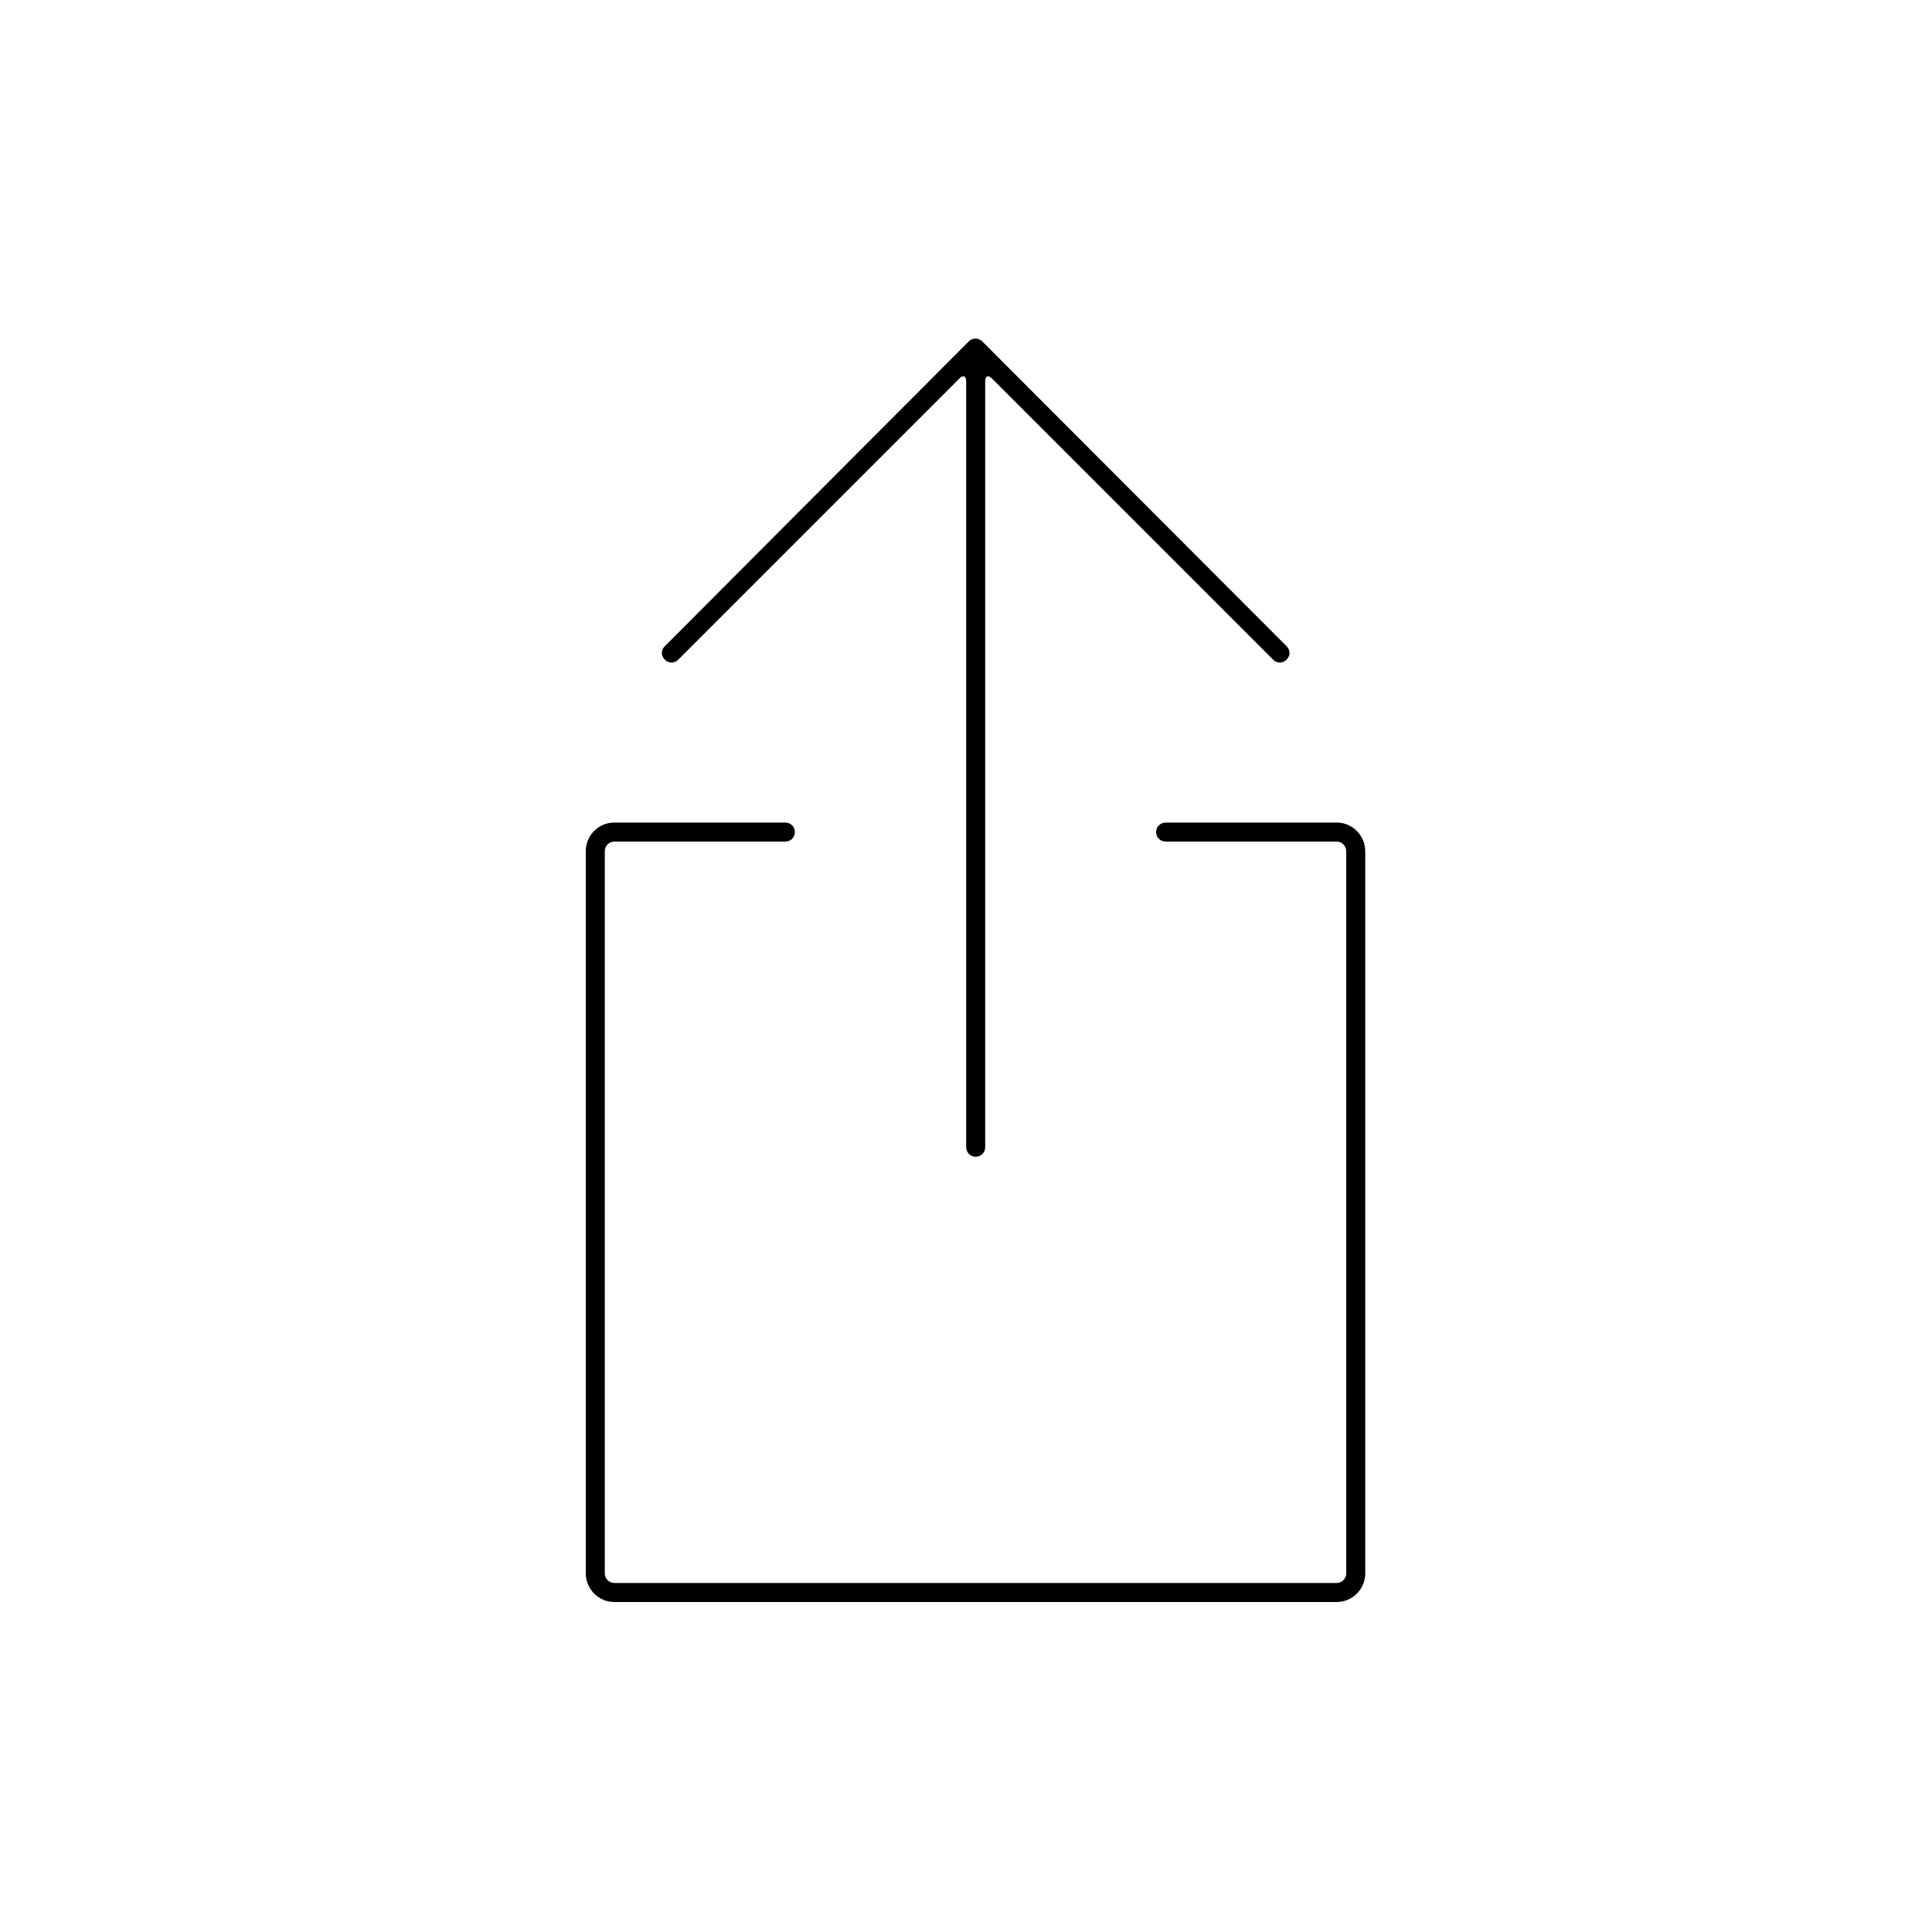
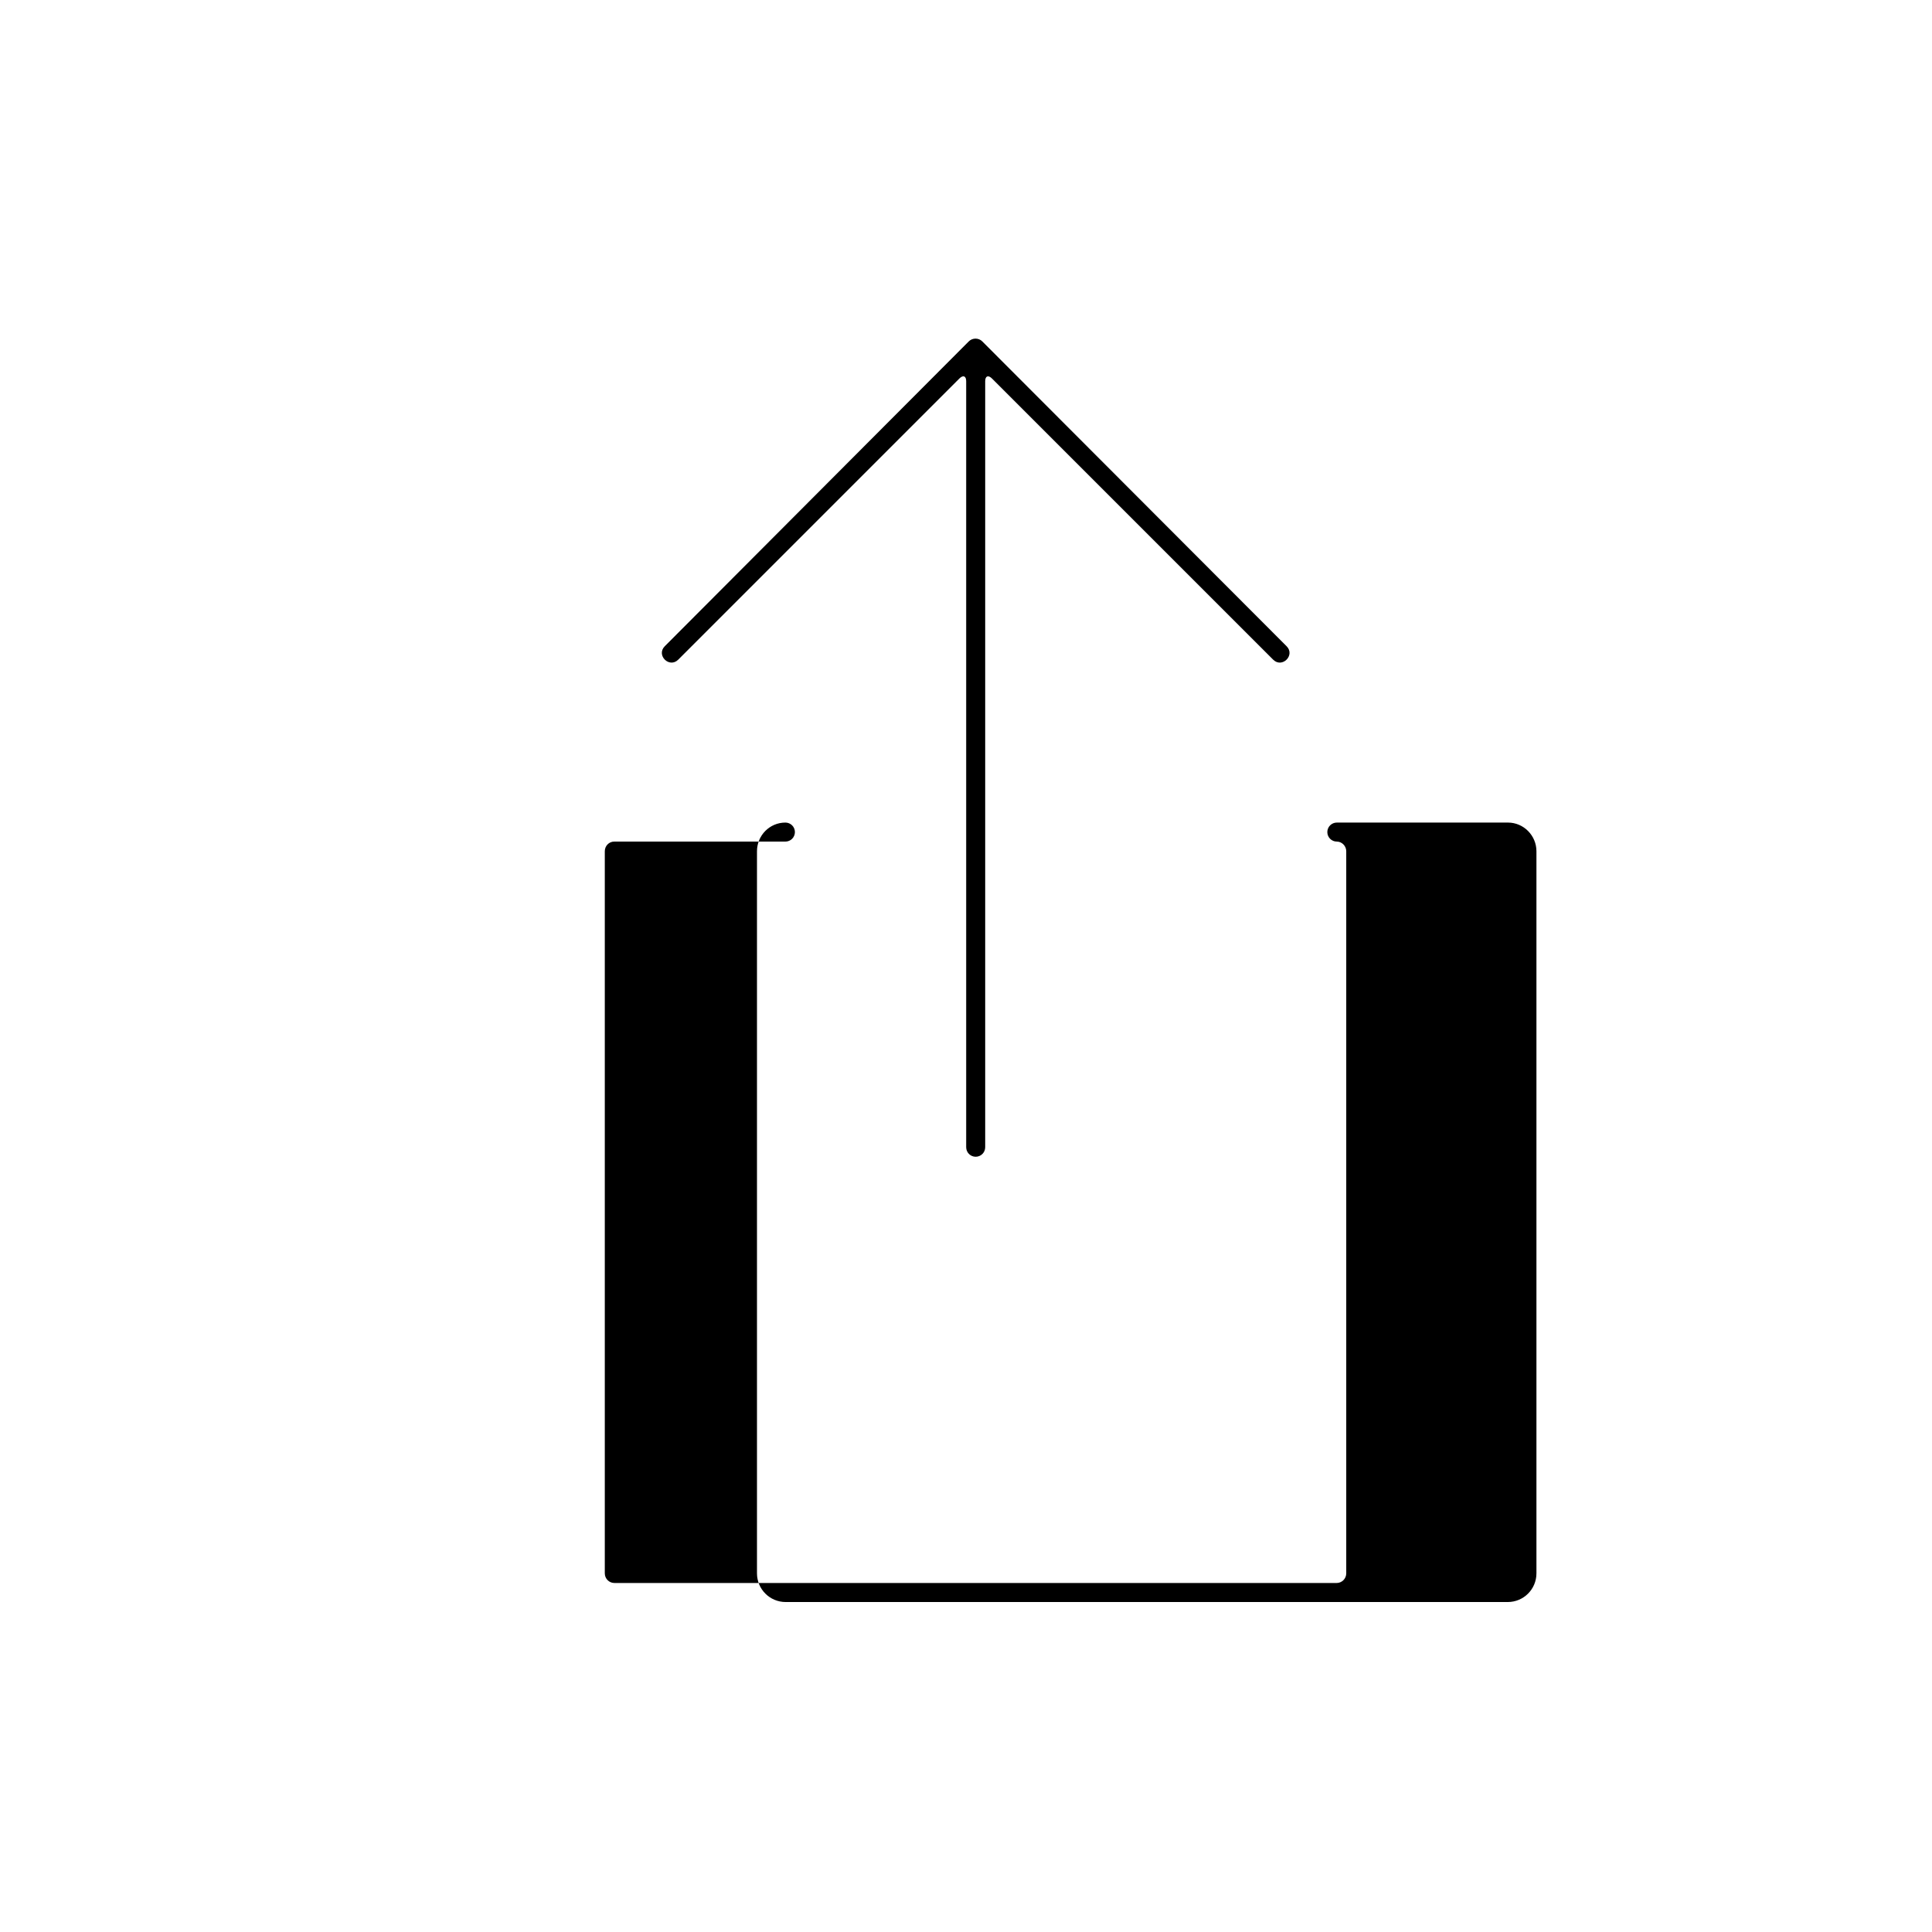
<svg xmlns="http://www.w3.org/2000/svg" fill="#000000" width="800px" height="800px" version="1.1" viewBox="144 144 512 512">
-   <path d="m404.32 234.48 80.637 80.773c2.375 2.371-1.188 5.934-3.562 3.562l-74.5-74.496c-1.004-1.008-1.809-0.684-1.809 0.711v203c0 1.391-1.125 2.519-2.519 2.519-1.391 0-2.519-1.129-2.519-2.519v-203c0-1.418-0.812-1.715-1.812-0.711l-74.496 74.496c-2.371 2.371-5.938-1.191-3.562-3.562l80.551-80.773c0.98-0.984 2.602-0.996 3.594 0zm-52.18 127.51c1.391 0 2.519 1.129 2.519 2.519s-1.129 2.519-2.519 2.519h-45.367c-1.375 0-2.496 1.133-2.496 2.562v191.36c0 1.418 1.141 2.562 2.566 2.562h191.36c1.422 0 2.566-1.141 2.566-2.562v-191.36c0-1.402-1.156-2.562-2.496-2.562h-45.367c-1.391 0-2.519-1.129-2.519-2.519s1.129-2.519 2.519-2.519h45.367c4.129 0 7.531 3.422 7.531 7.602v191.36c0 4.207-3.398 7.602-7.602 7.602h-191.36c-4.207 0-7.602-3.402-7.602-7.602v-191.36c0-4.199 3.359-7.602 7.531-7.602z" fill-rule="evenodd" />
+   <path d="m404.32 234.48 80.637 80.773c2.375 2.371-1.188 5.934-3.562 3.562l-74.5-74.496c-1.004-1.008-1.809-0.684-1.809 0.711v203c0 1.391-1.125 2.519-2.519 2.519-1.391 0-2.519-1.129-2.519-2.519v-203c0-1.418-0.812-1.715-1.812-0.711l-74.496 74.496c-2.371 2.371-5.938-1.191-3.562-3.562l80.551-80.773c0.98-0.984 2.602-0.996 3.594 0zm-52.18 127.51c1.391 0 2.519 1.129 2.519 2.519s-1.129 2.519-2.519 2.519h-45.367c-1.375 0-2.496 1.133-2.496 2.562v191.36c0 1.418 1.141 2.562 2.566 2.562h191.36c1.422 0 2.566-1.141 2.566-2.562v-191.36c0-1.402-1.156-2.562-2.496-2.562c-1.391 0-2.519-1.129-2.519-2.519s1.129-2.519 2.519-2.519h45.367c4.129 0 7.531 3.422 7.531 7.602v191.36c0 4.207-3.398 7.602-7.602 7.602h-191.36c-4.207 0-7.602-3.402-7.602-7.602v-191.36c0-4.199 3.359-7.602 7.531-7.602z" fill-rule="evenodd" />
</svg>